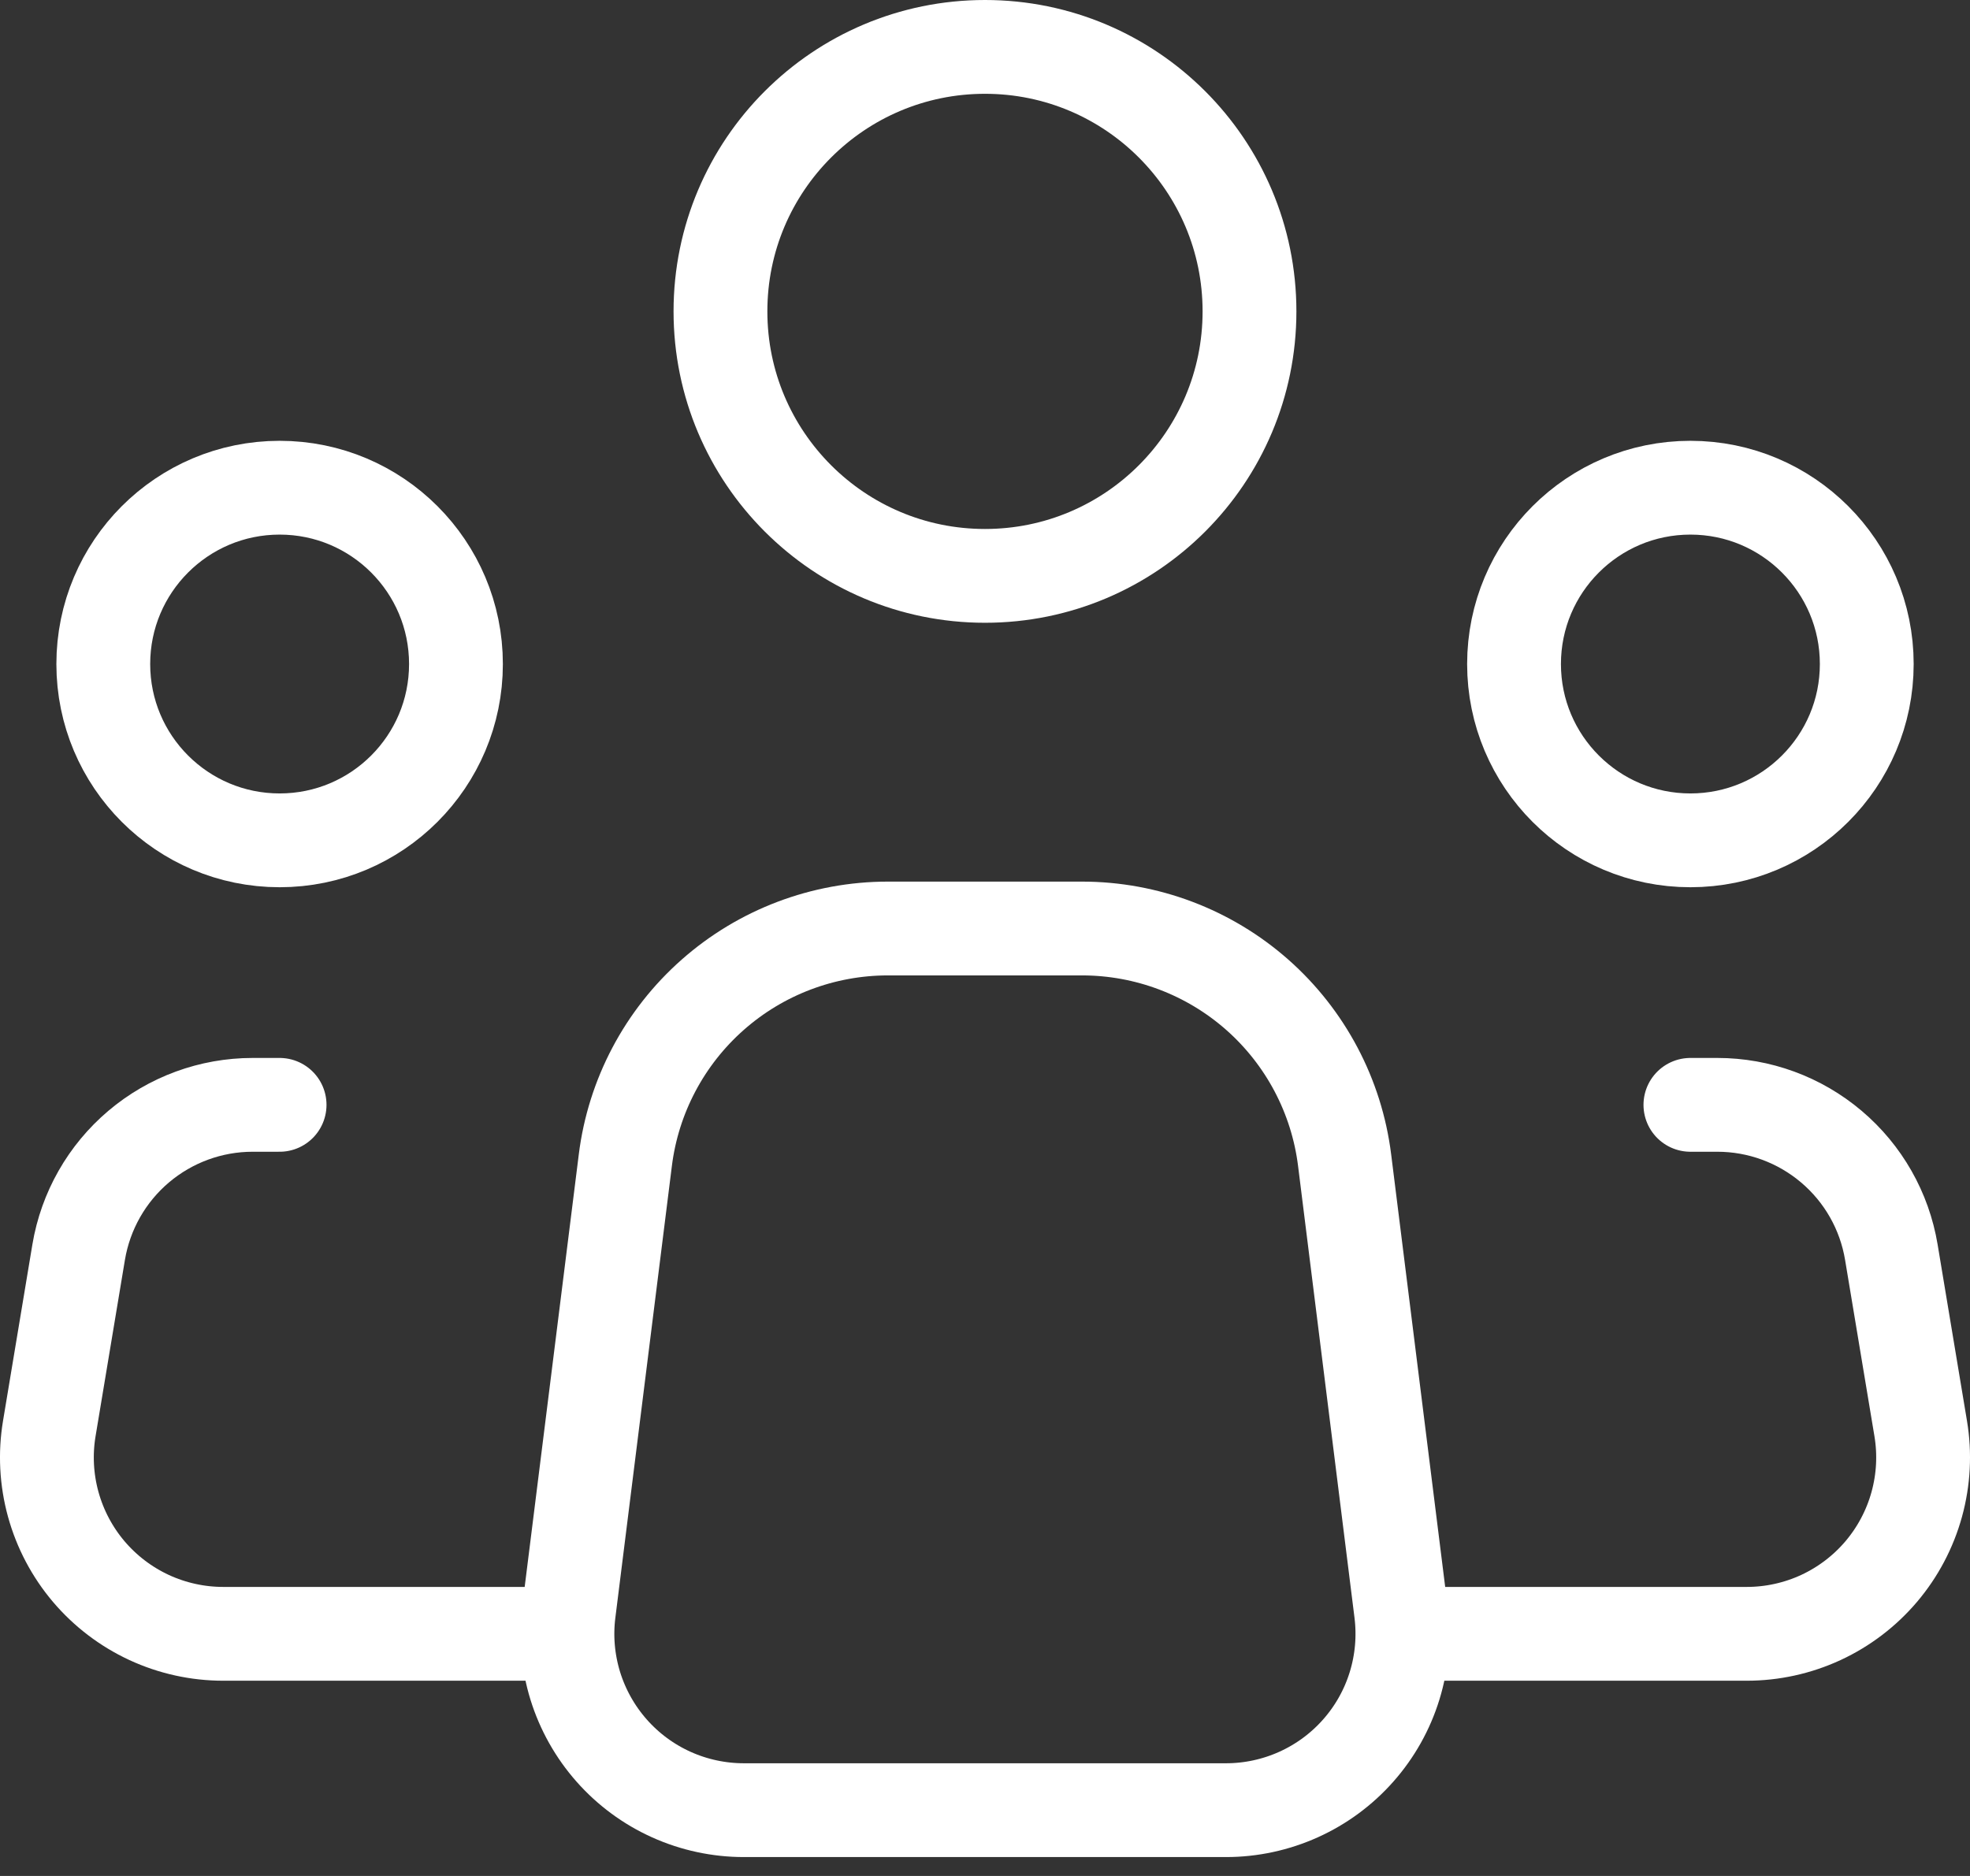
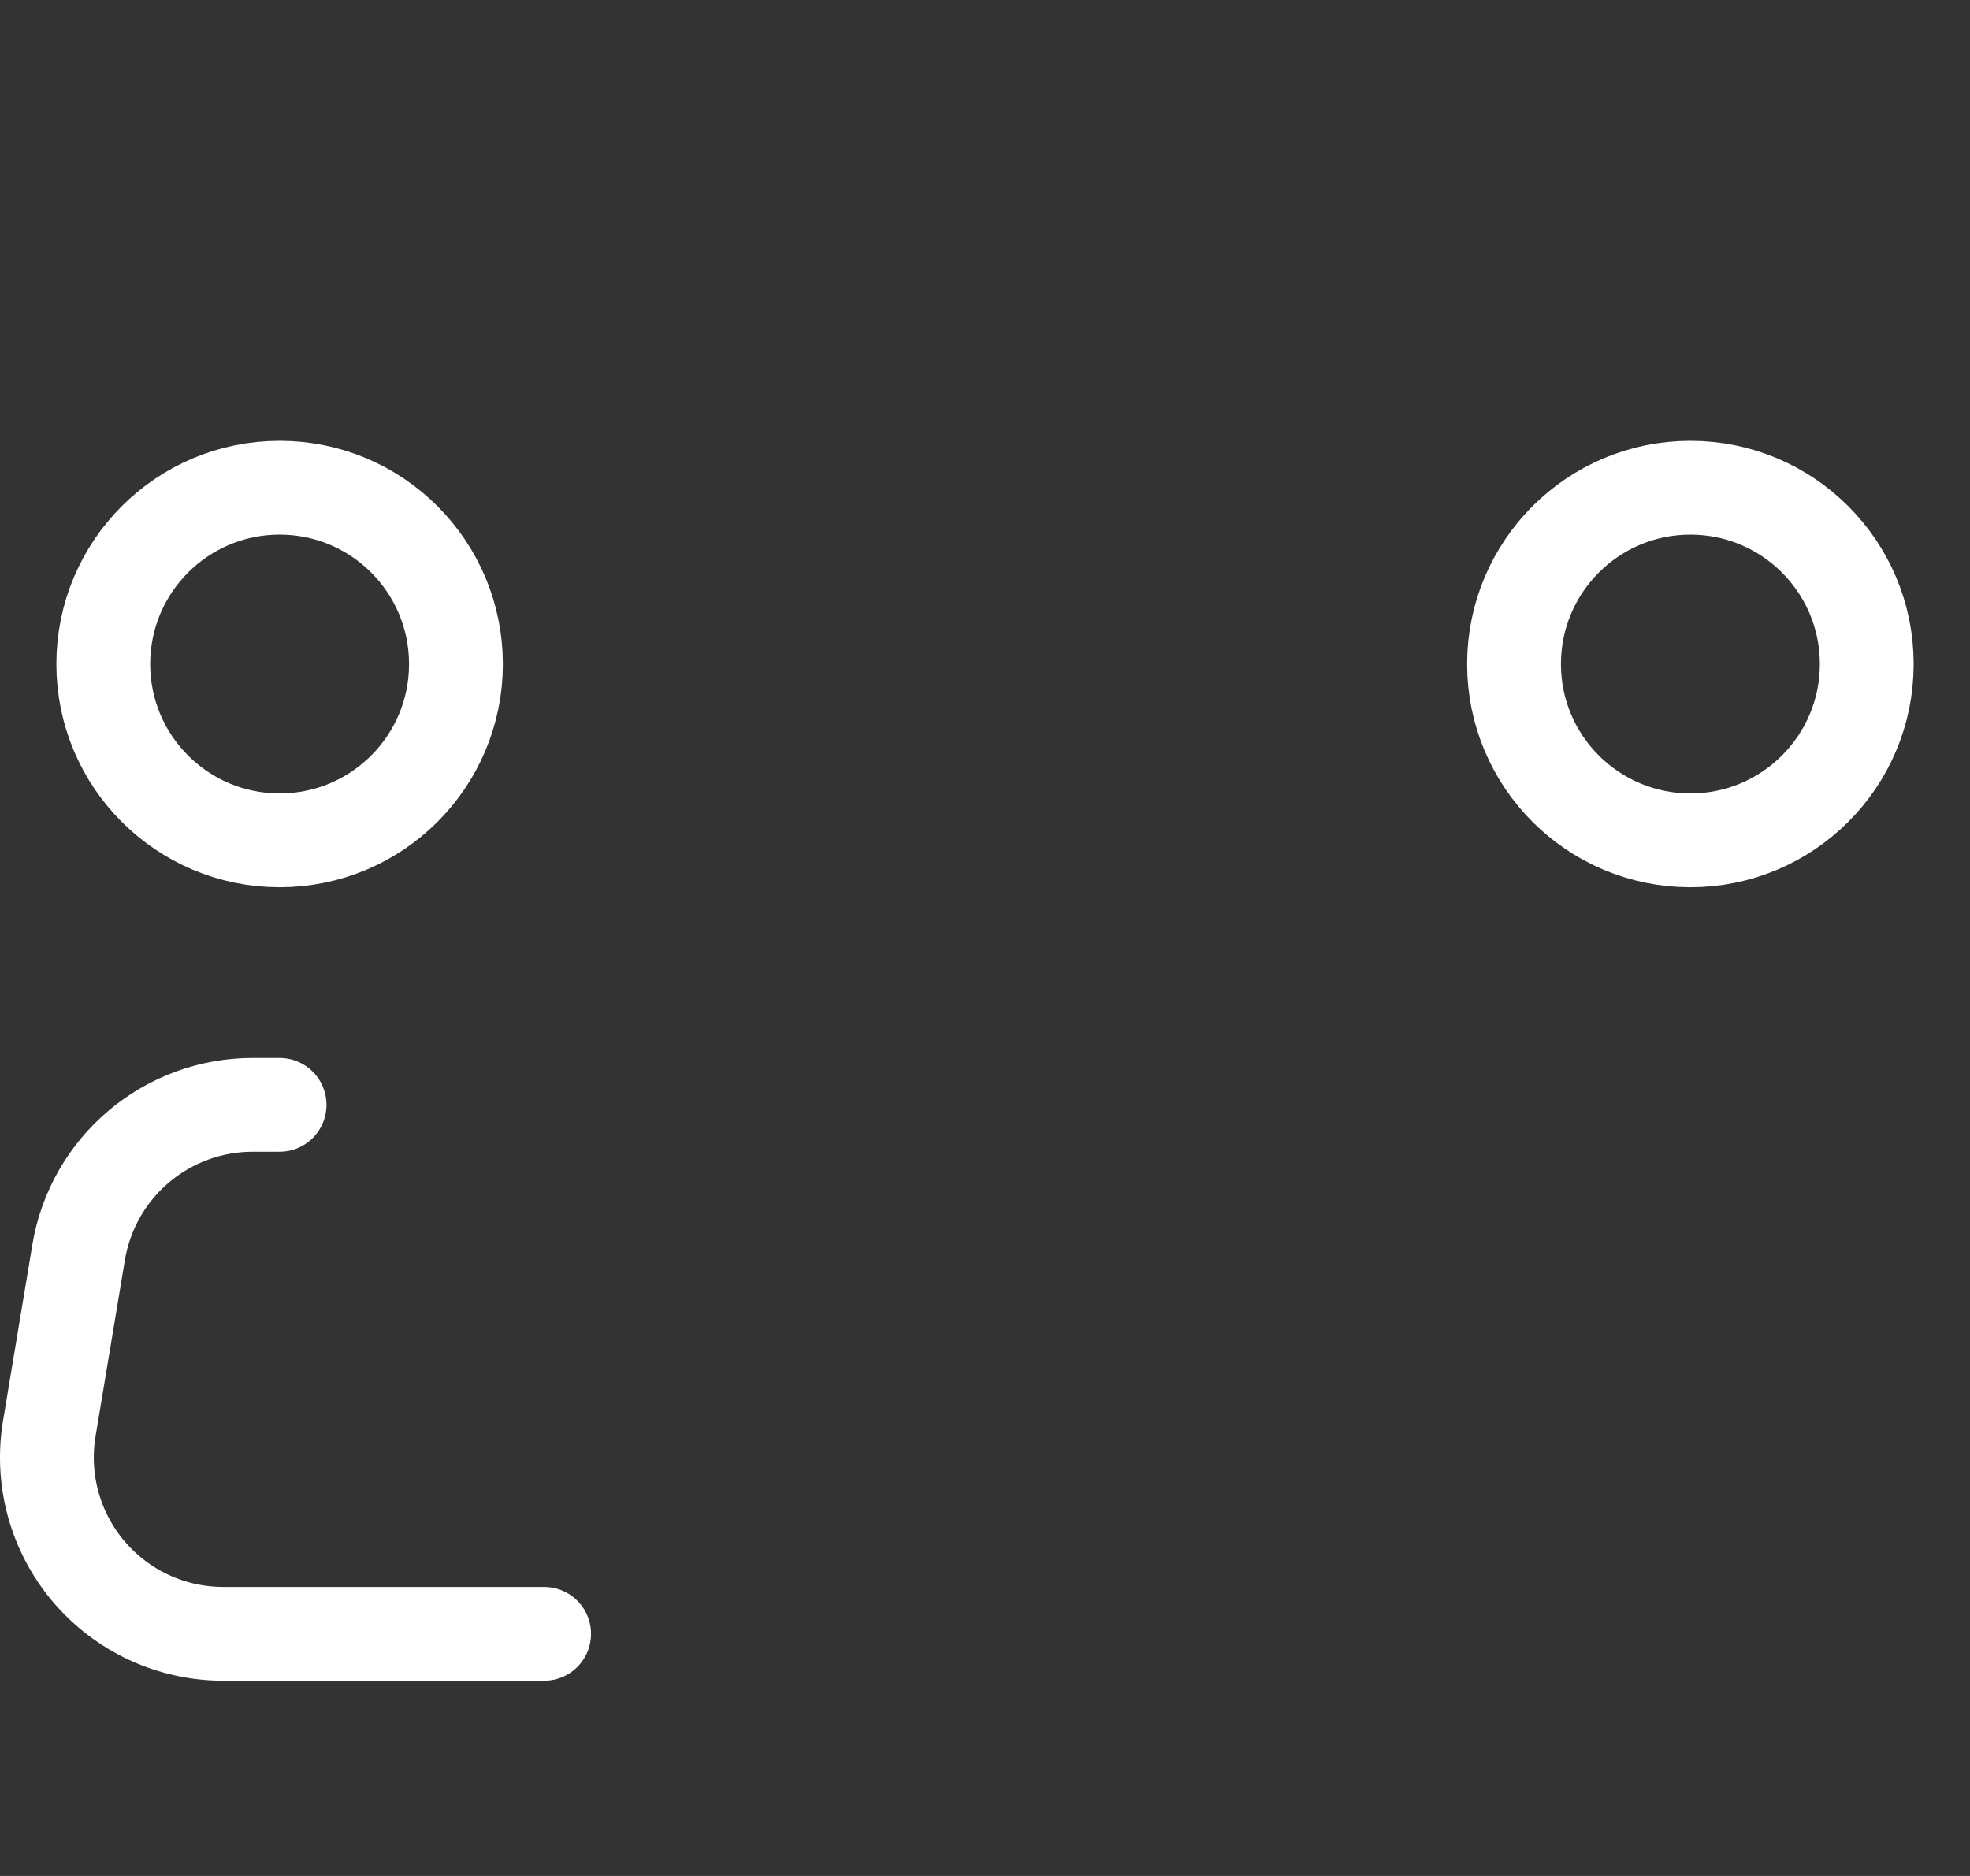
<svg xmlns="http://www.w3.org/2000/svg" width="42" height="40" viewBox="0 0 42 40" fill="none">
  <rect x="0" y="0" width="42" height="40" fill="#333333" stroke="none" />
-   <path d="M29.87 34.371L28.667 24.738C28.497 23.374 27.834 22.119 26.803 21.209C25.772 20.3 24.444 19.798 23.069 19.798H18.926C17.552 19.799 16.225 20.301 15.195 21.211C14.165 22.12 13.502 23.375 13.332 24.738L12.127 34.371C12.06 34.9 12.108 35.437 12.265 35.947C12.423 36.456 12.687 36.926 13.04 37.326C13.393 37.726 13.827 38.046 14.313 38.265C14.799 38.484 15.327 38.597 15.86 38.597H26.139C26.672 38.597 27.199 38.483 27.685 38.264C28.171 38.045 28.605 37.725 28.958 37.325C29.311 36.926 29.575 36.456 29.732 35.946C29.889 35.437 29.936 34.9 29.87 34.371V34.371Z" stroke="white" stroke-width="2" stroke-linecap="round" stroke-linejoin="round" />
-   <path d="M21 12.279C24.114 12.279 26.639 9.754 26.639 6.639C26.639 3.525 24.114 1 21 1C17.885 1 15.36 3.525 15.36 6.639C15.36 9.754 17.885 12.279 21 12.279Z" stroke="white" stroke-width="2" stroke-linecap="round" stroke-linejoin="round" />
  <path d="M5.962 17.918C8.038 17.918 9.721 16.235 9.721 14.159C9.721 12.082 8.038 10.399 5.962 10.399C3.885 10.399 2.202 12.082 2.202 14.159C2.202 16.235 3.885 17.918 5.962 17.918Z" stroke="white" stroke-width="2" stroke-linecap="round" stroke-linejoin="round" />
  <path d="M36.039 17.918C38.115 17.918 39.799 16.235 39.799 14.159C39.799 12.082 38.115 10.399 36.039 10.399C33.963 10.399 32.279 12.082 32.279 14.159C32.279 16.235 33.963 17.918 36.039 17.918Z" stroke="white" stroke-width="2" stroke-linecap="round" stroke-linejoin="round" />
  <path d="M5.961 23.558H5.386C4.496 23.558 3.635 23.874 2.956 24.449C2.277 25.024 1.824 25.821 1.677 26.699L1.051 30.459C0.961 30.998 0.99 31.549 1.135 32.076C1.28 32.602 1.538 33.091 1.891 33.508C2.244 33.924 2.683 34.259 3.179 34.489C3.674 34.718 4.214 34.837 4.76 34.837H11.601" stroke="white" stroke-width="2" stroke-linecap="round" stroke-linejoin="round" />
-   <path d="M36.039 23.558H36.614C37.504 23.558 38.365 23.874 39.044 24.449C39.724 25.024 40.177 25.821 40.323 26.699L40.949 30.459C41.039 30.998 41.01 31.549 40.865 32.076C40.72 32.602 40.462 33.091 40.109 33.508C39.756 33.924 39.317 34.259 38.821 34.489C38.326 34.718 37.786 34.837 37.24 34.837H30.399" stroke="white" stroke-width="2" stroke-linecap="round" stroke-linejoin="round" />
</svg>